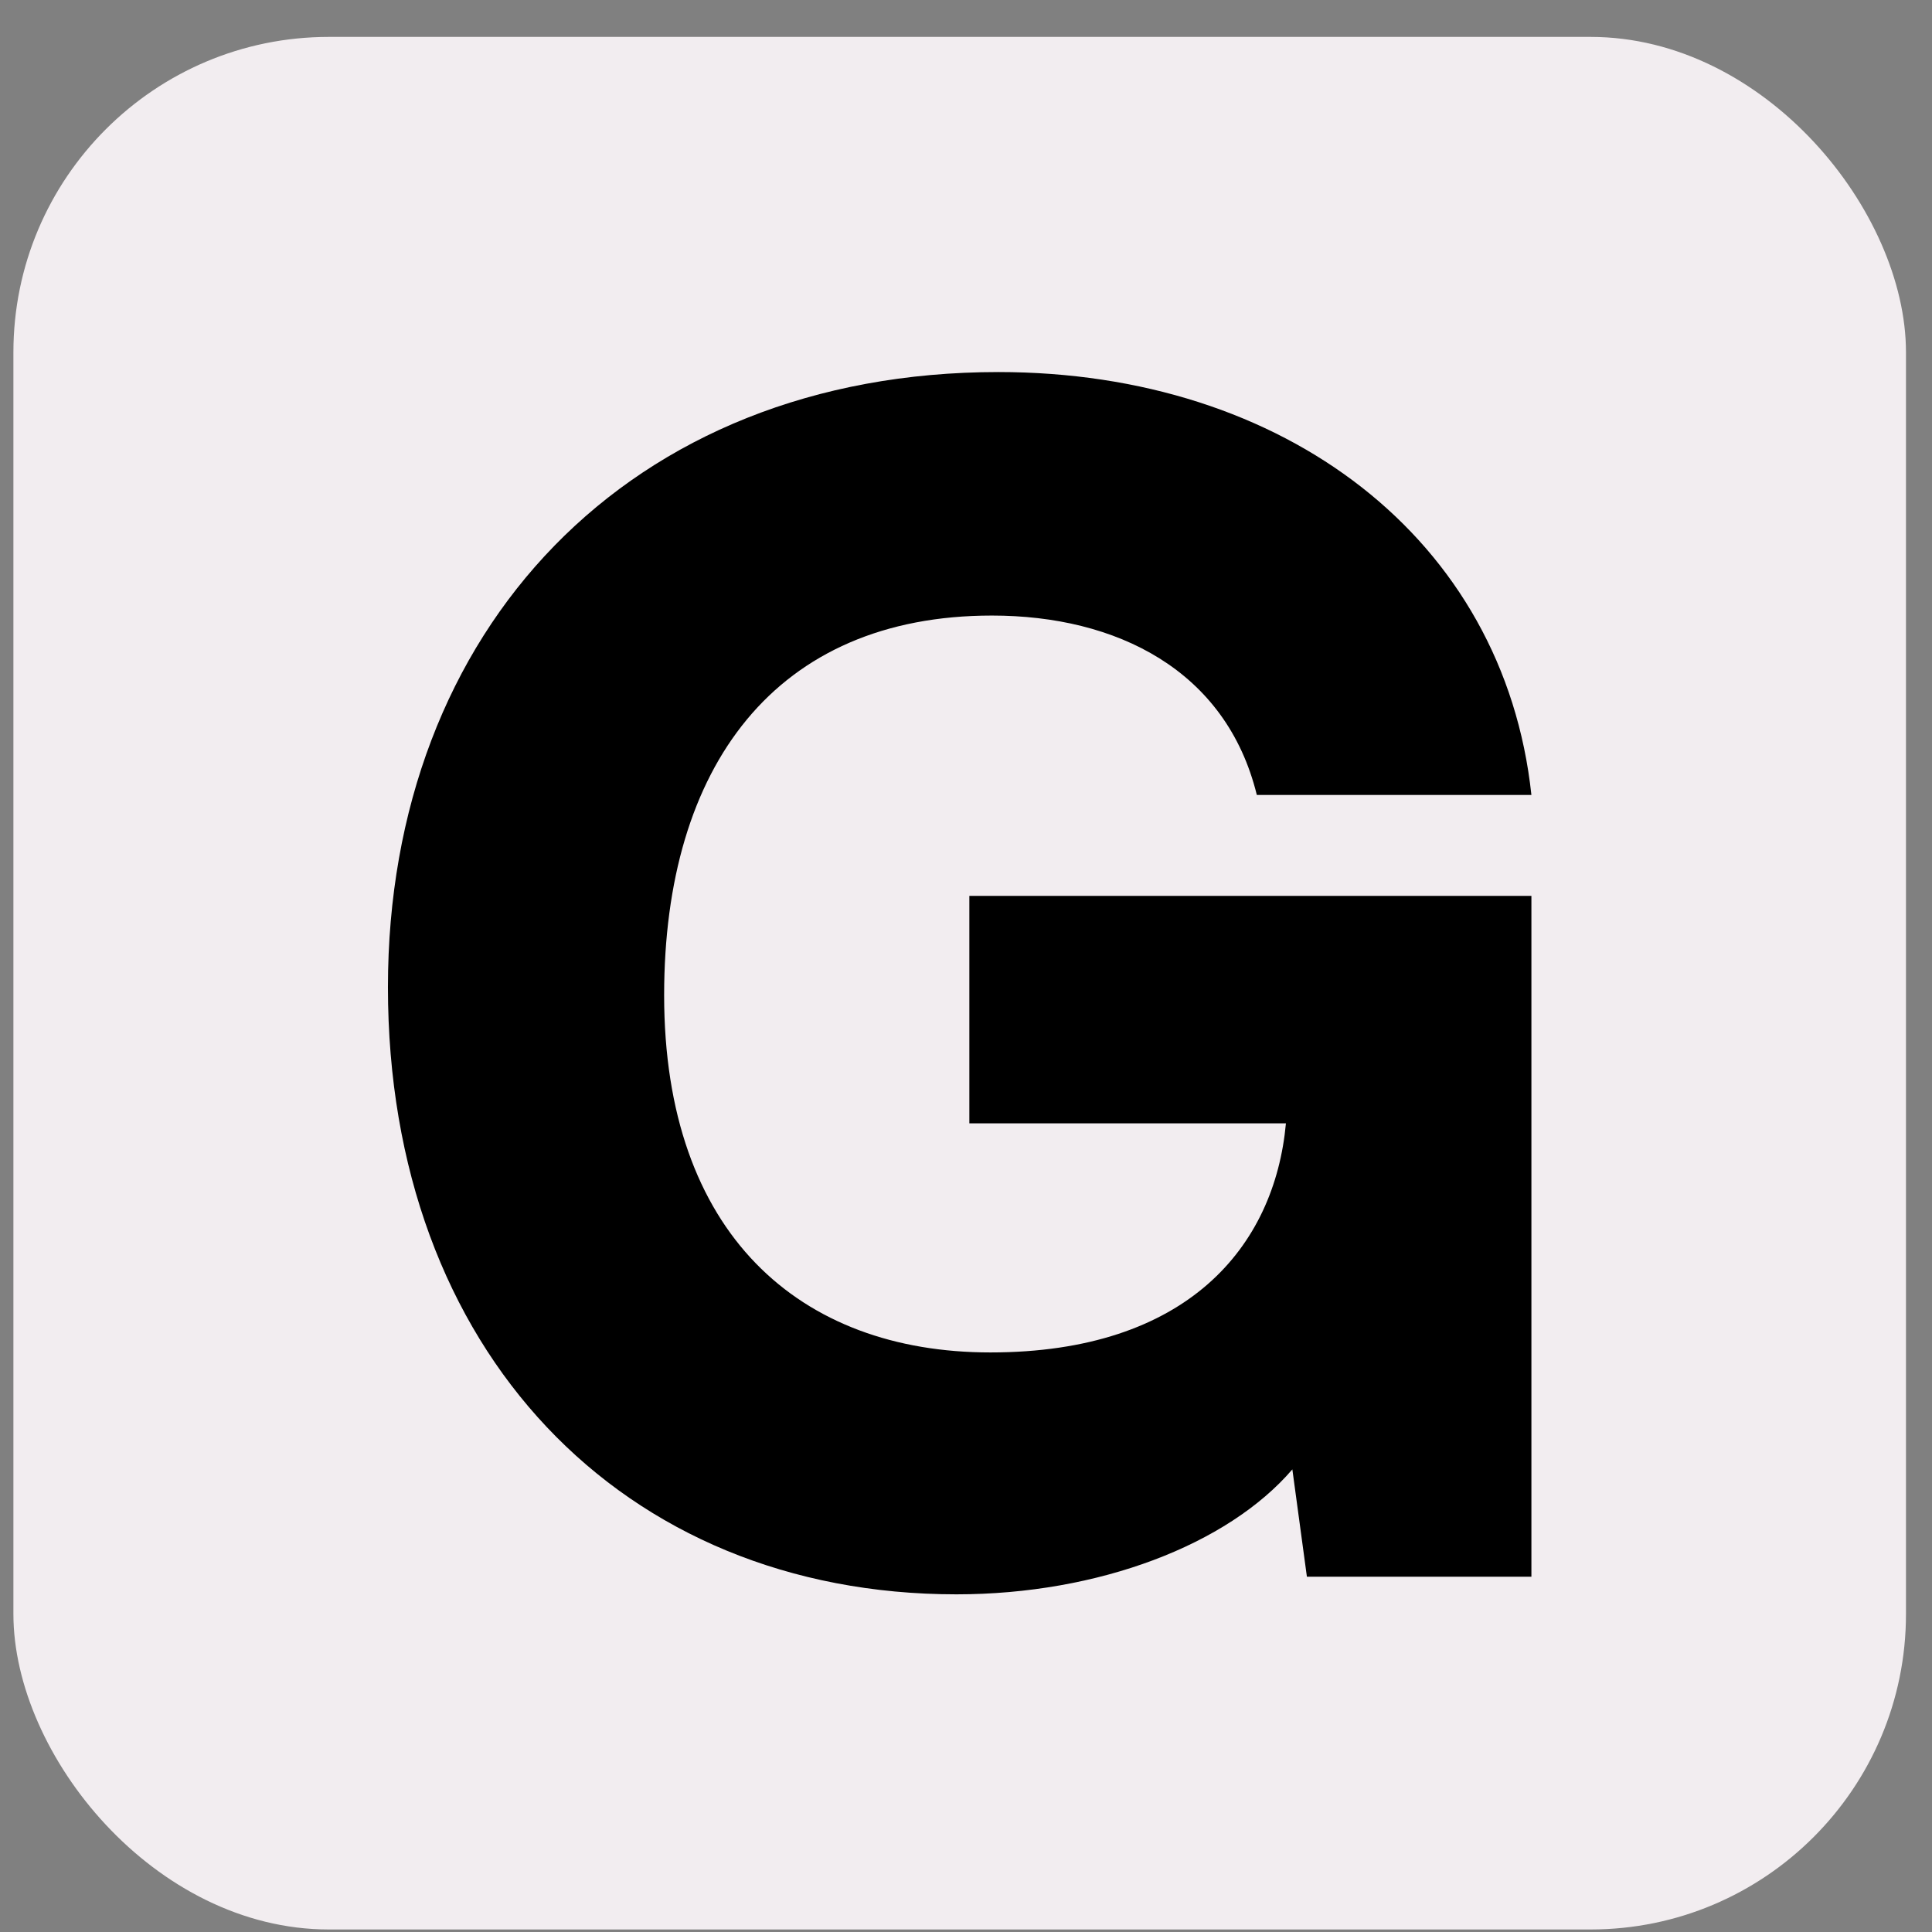
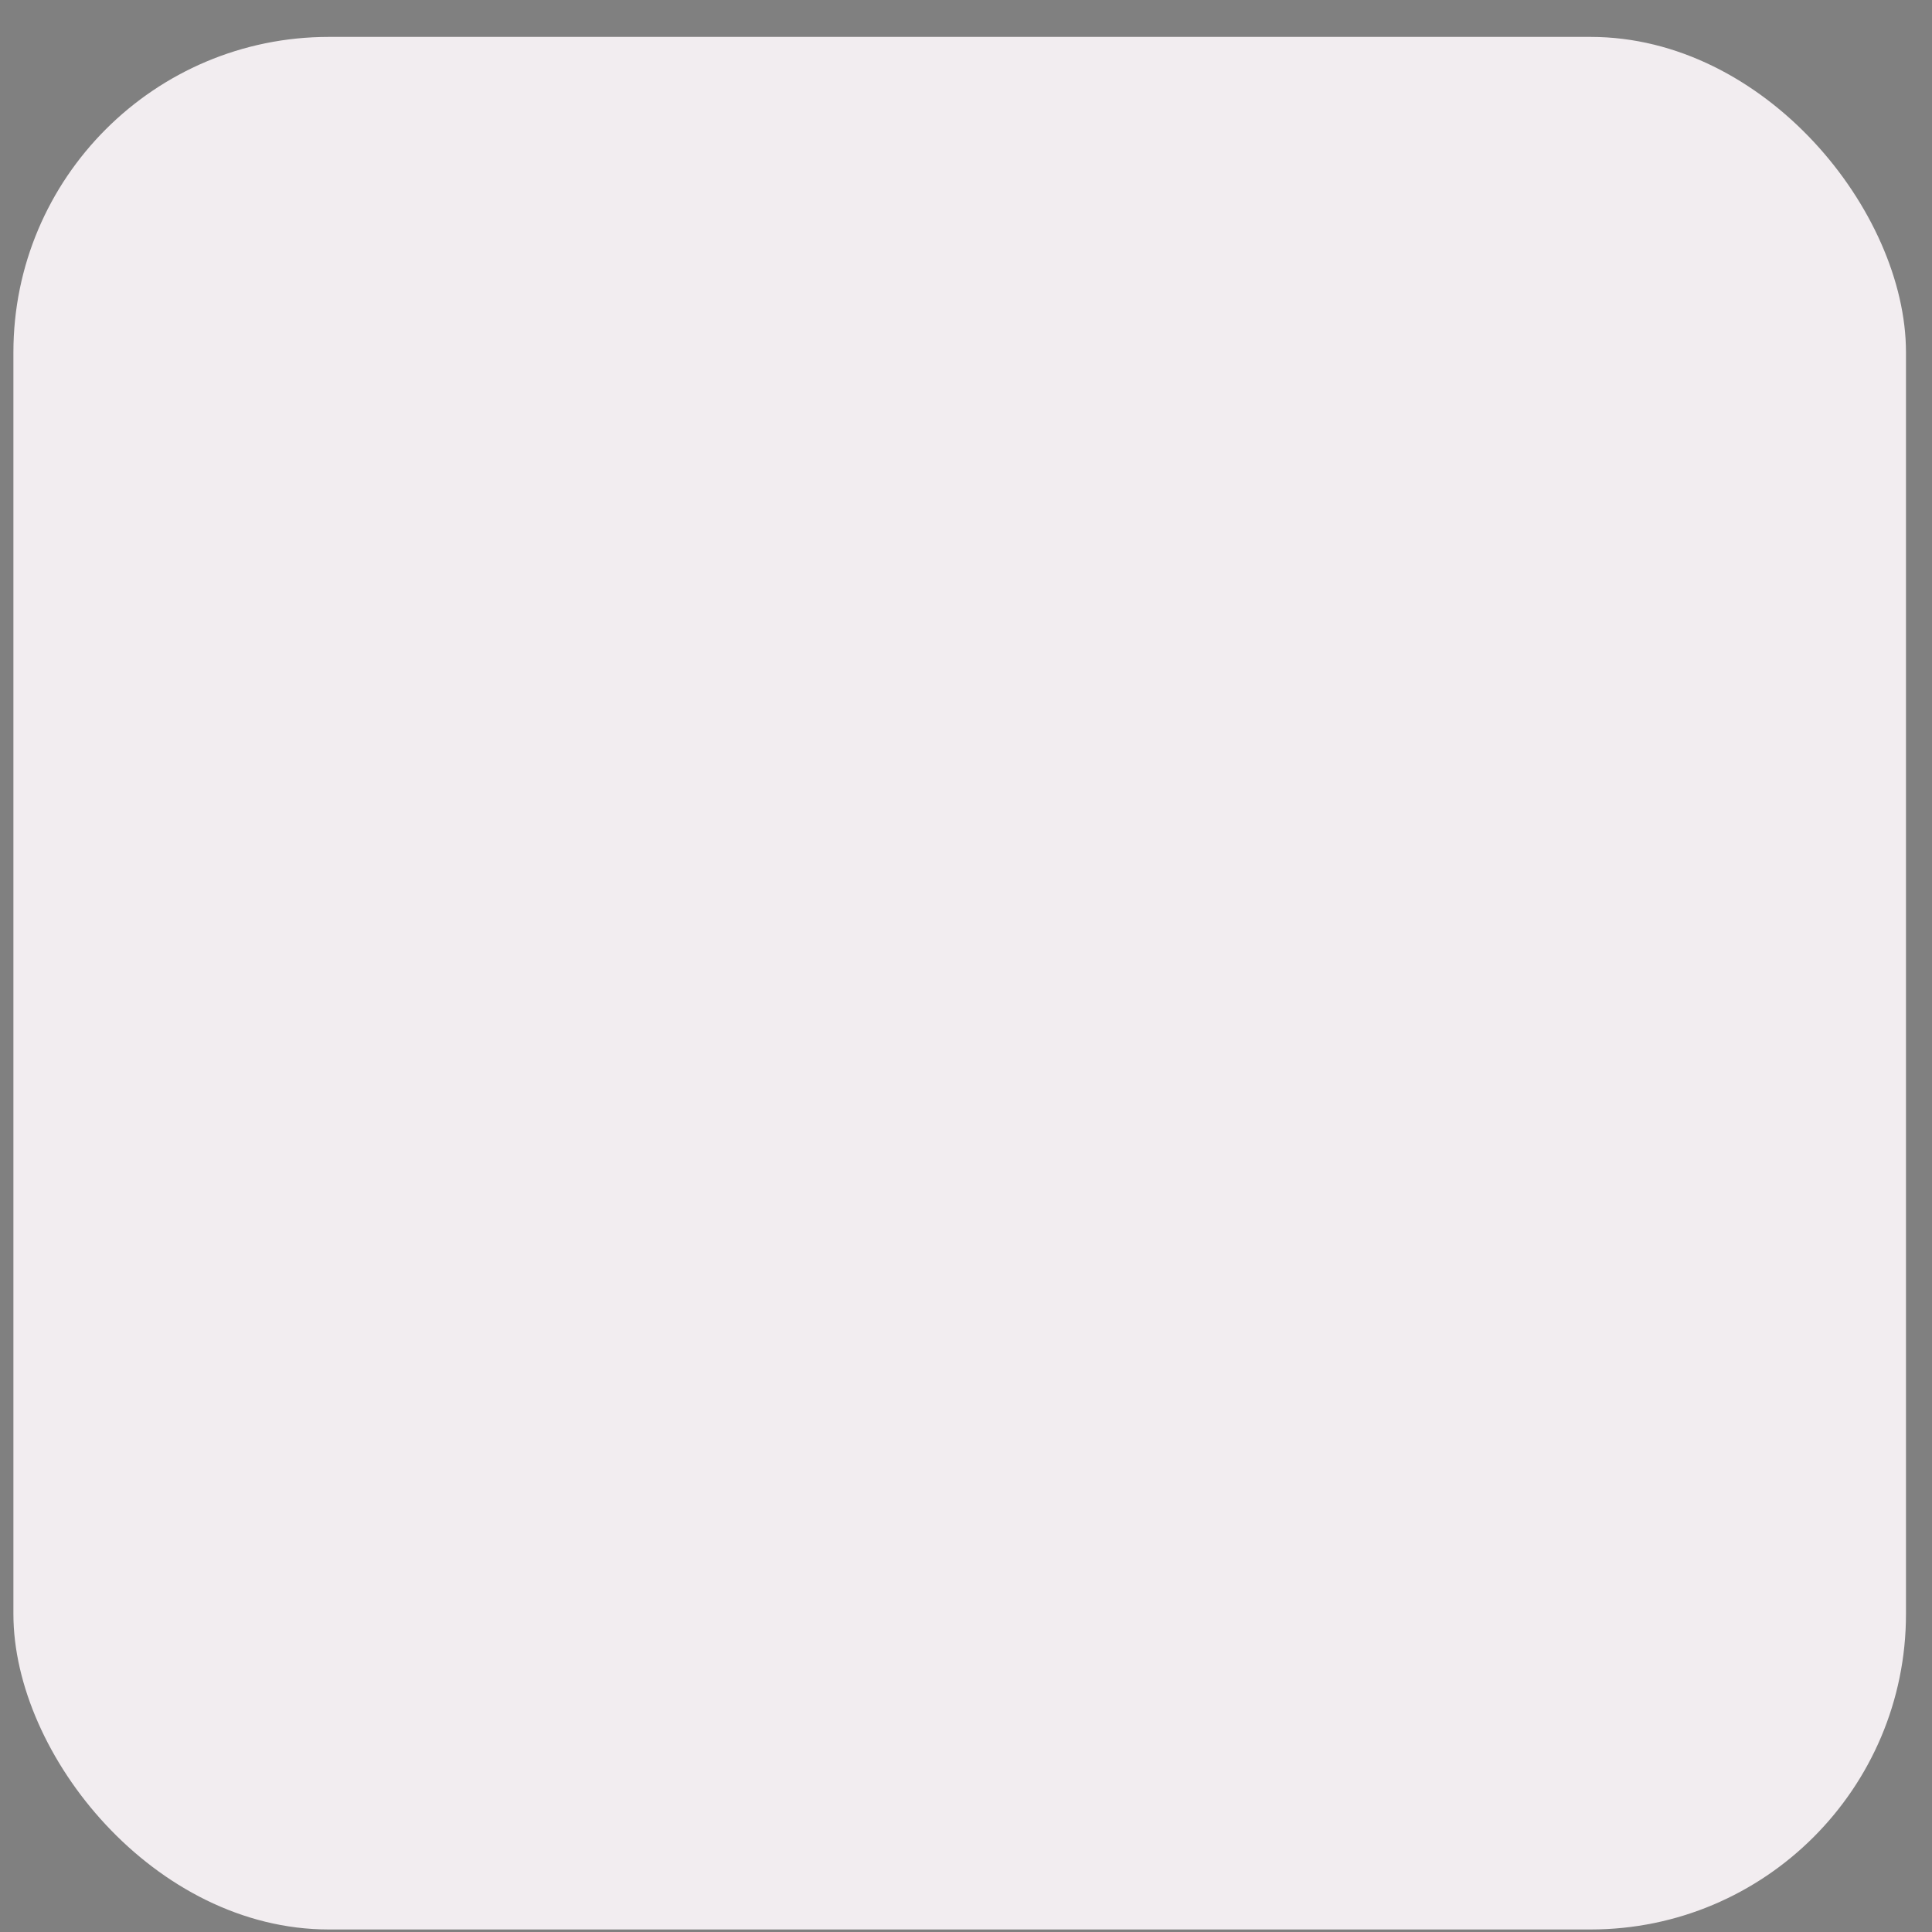
<svg xmlns="http://www.w3.org/2000/svg" fill="none" viewBox="0 0 49 49" height="49" width="49">
  <rect x="0" y="0" width="49" height="49" fill="#808080" stroke="none" />
  <rect fill="#F2EDF0" rx="8" height="48" width="48" y="0.936" x="0.34" />
-   <path fill="black" d="M25.159 15.612C19.67 15.612 16.844 19.431 16.844 25.241C16.844 31.294 20.284 34.301 25.118 34.301C30.115 34.301 32.327 31.619 32.614 28.491H24.585V22.722H38.84V39.989H33.146L32.777 37.267C31.139 39.176 27.862 40.436 24.258 40.436C15.779 40.436 9.839 34.26 9.839 25.038C9.839 15.977 15.943 9.436 25.323 9.436C32.573 9.436 38.143 13.661 38.84 20.162H31.876C31.098 16.993 28.313 15.612 25.159 15.612Z" />
</svg>